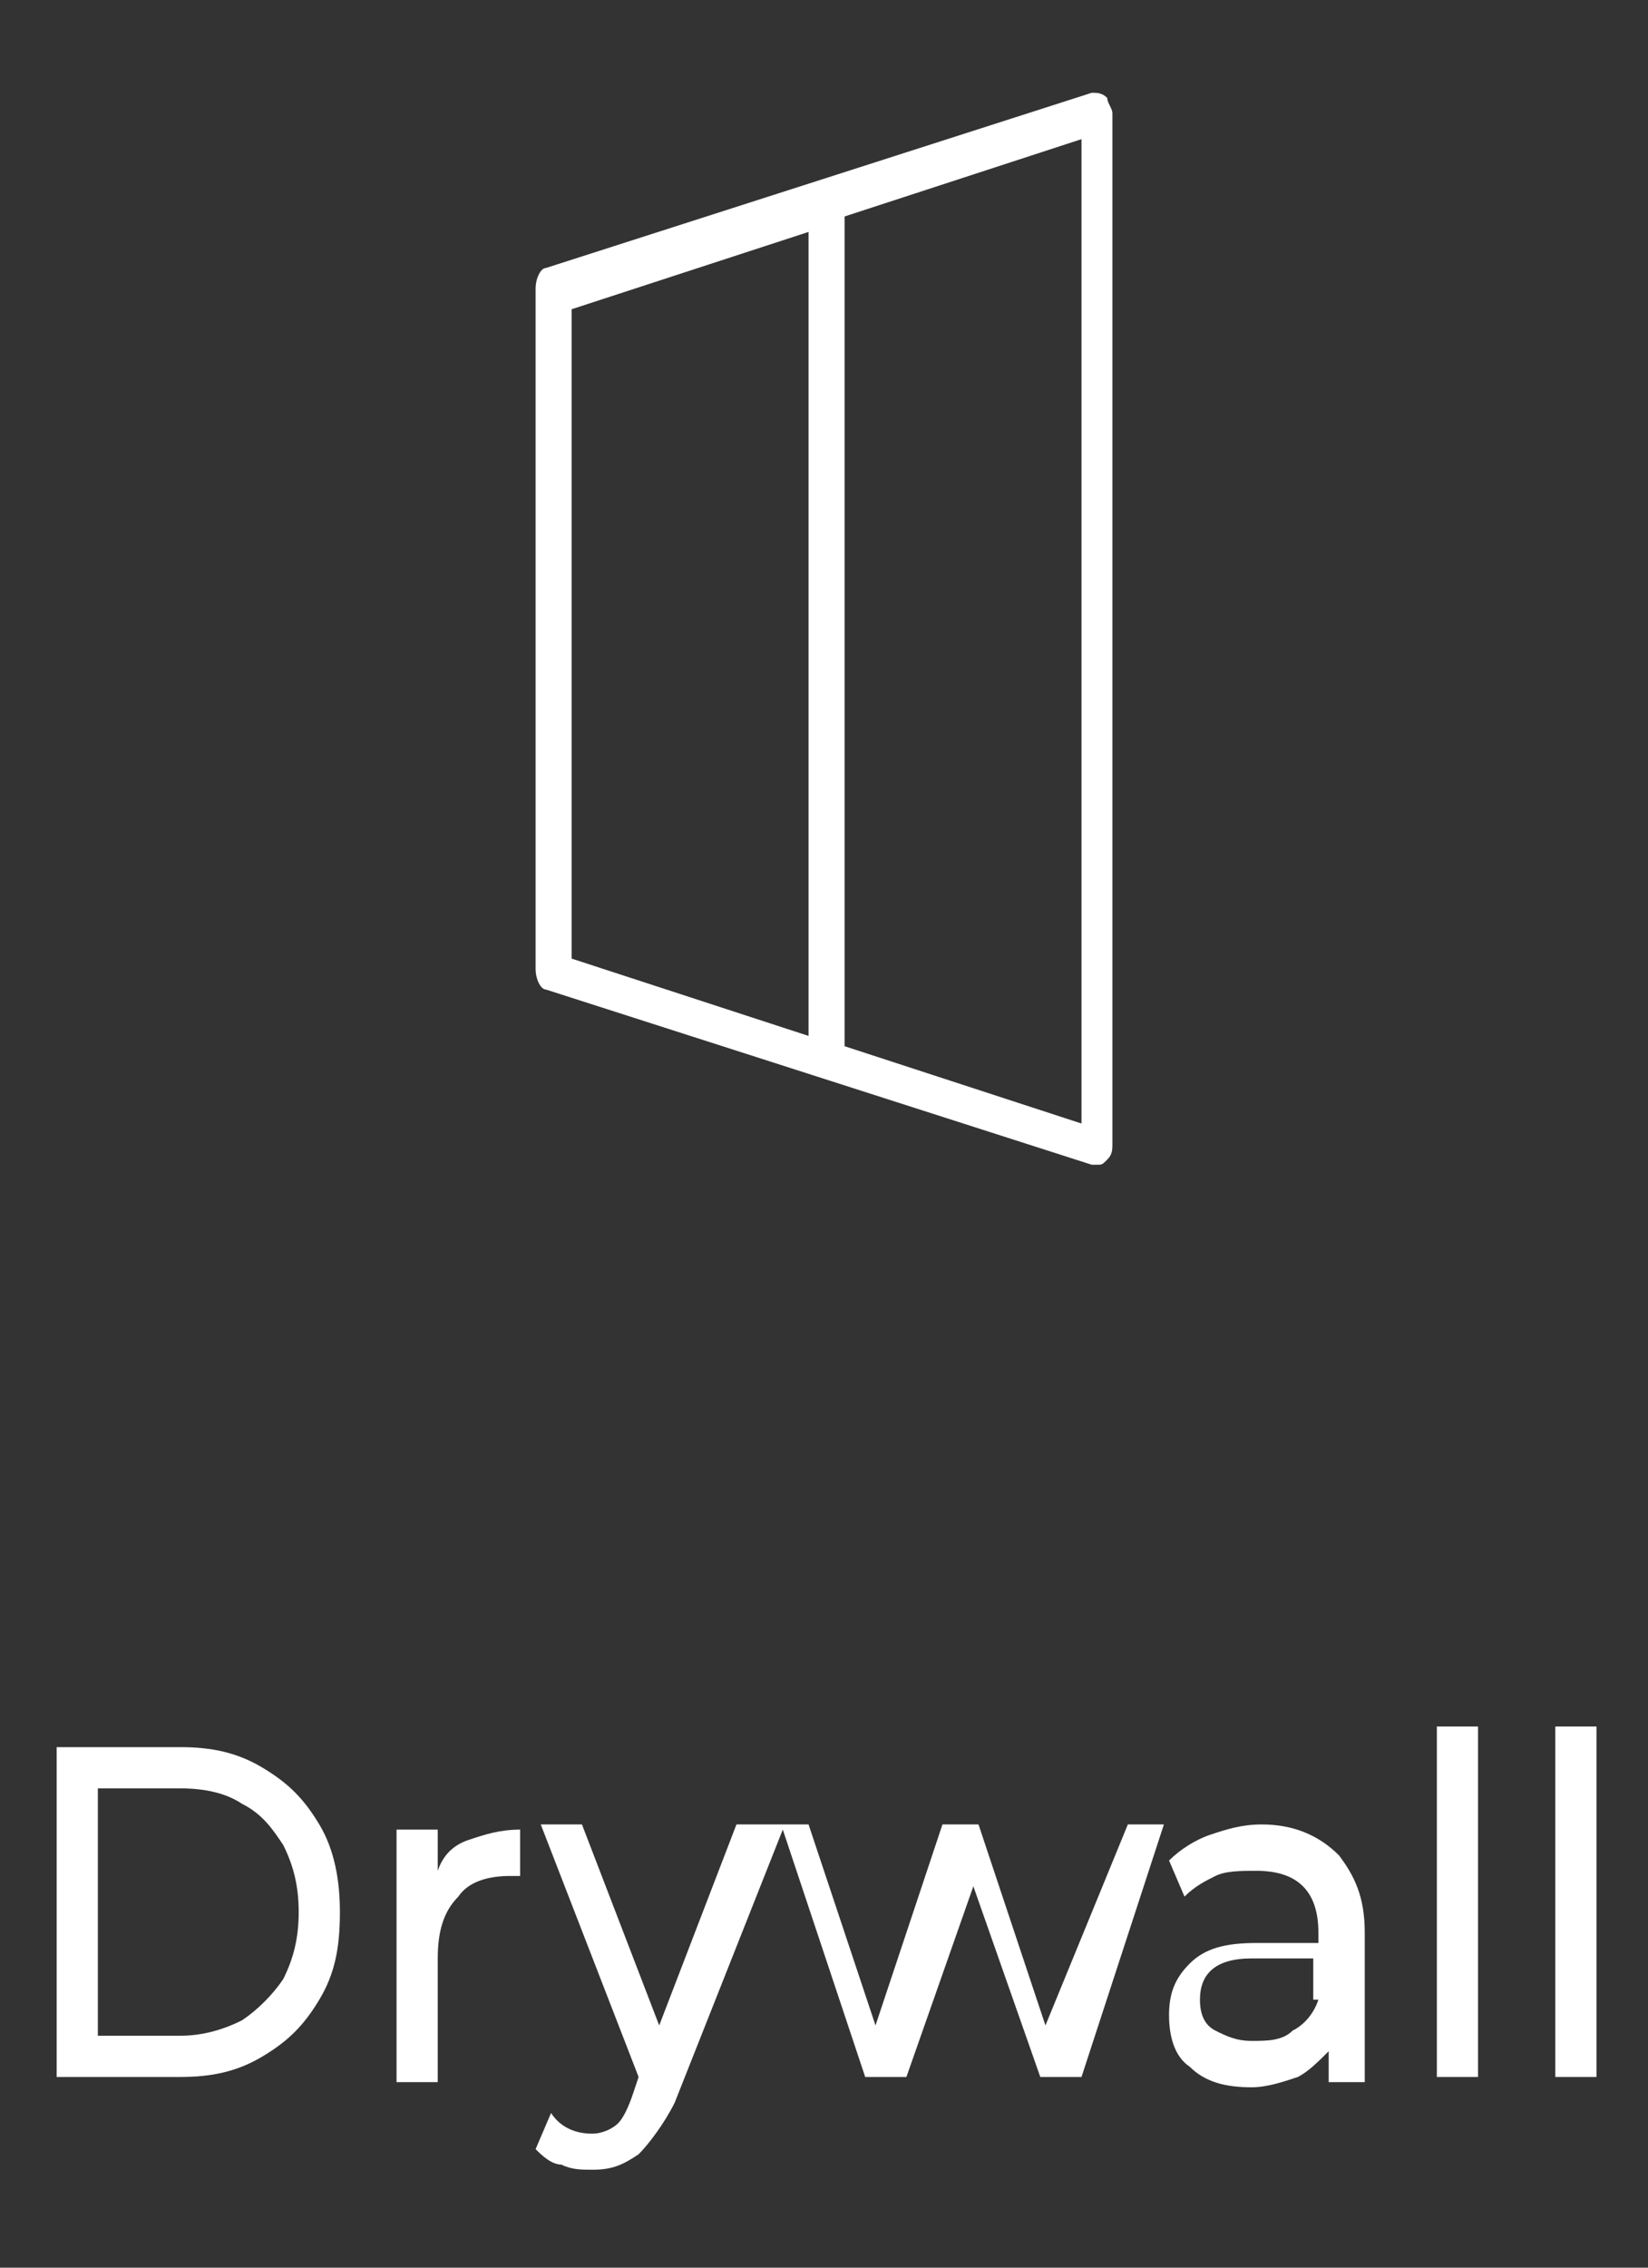
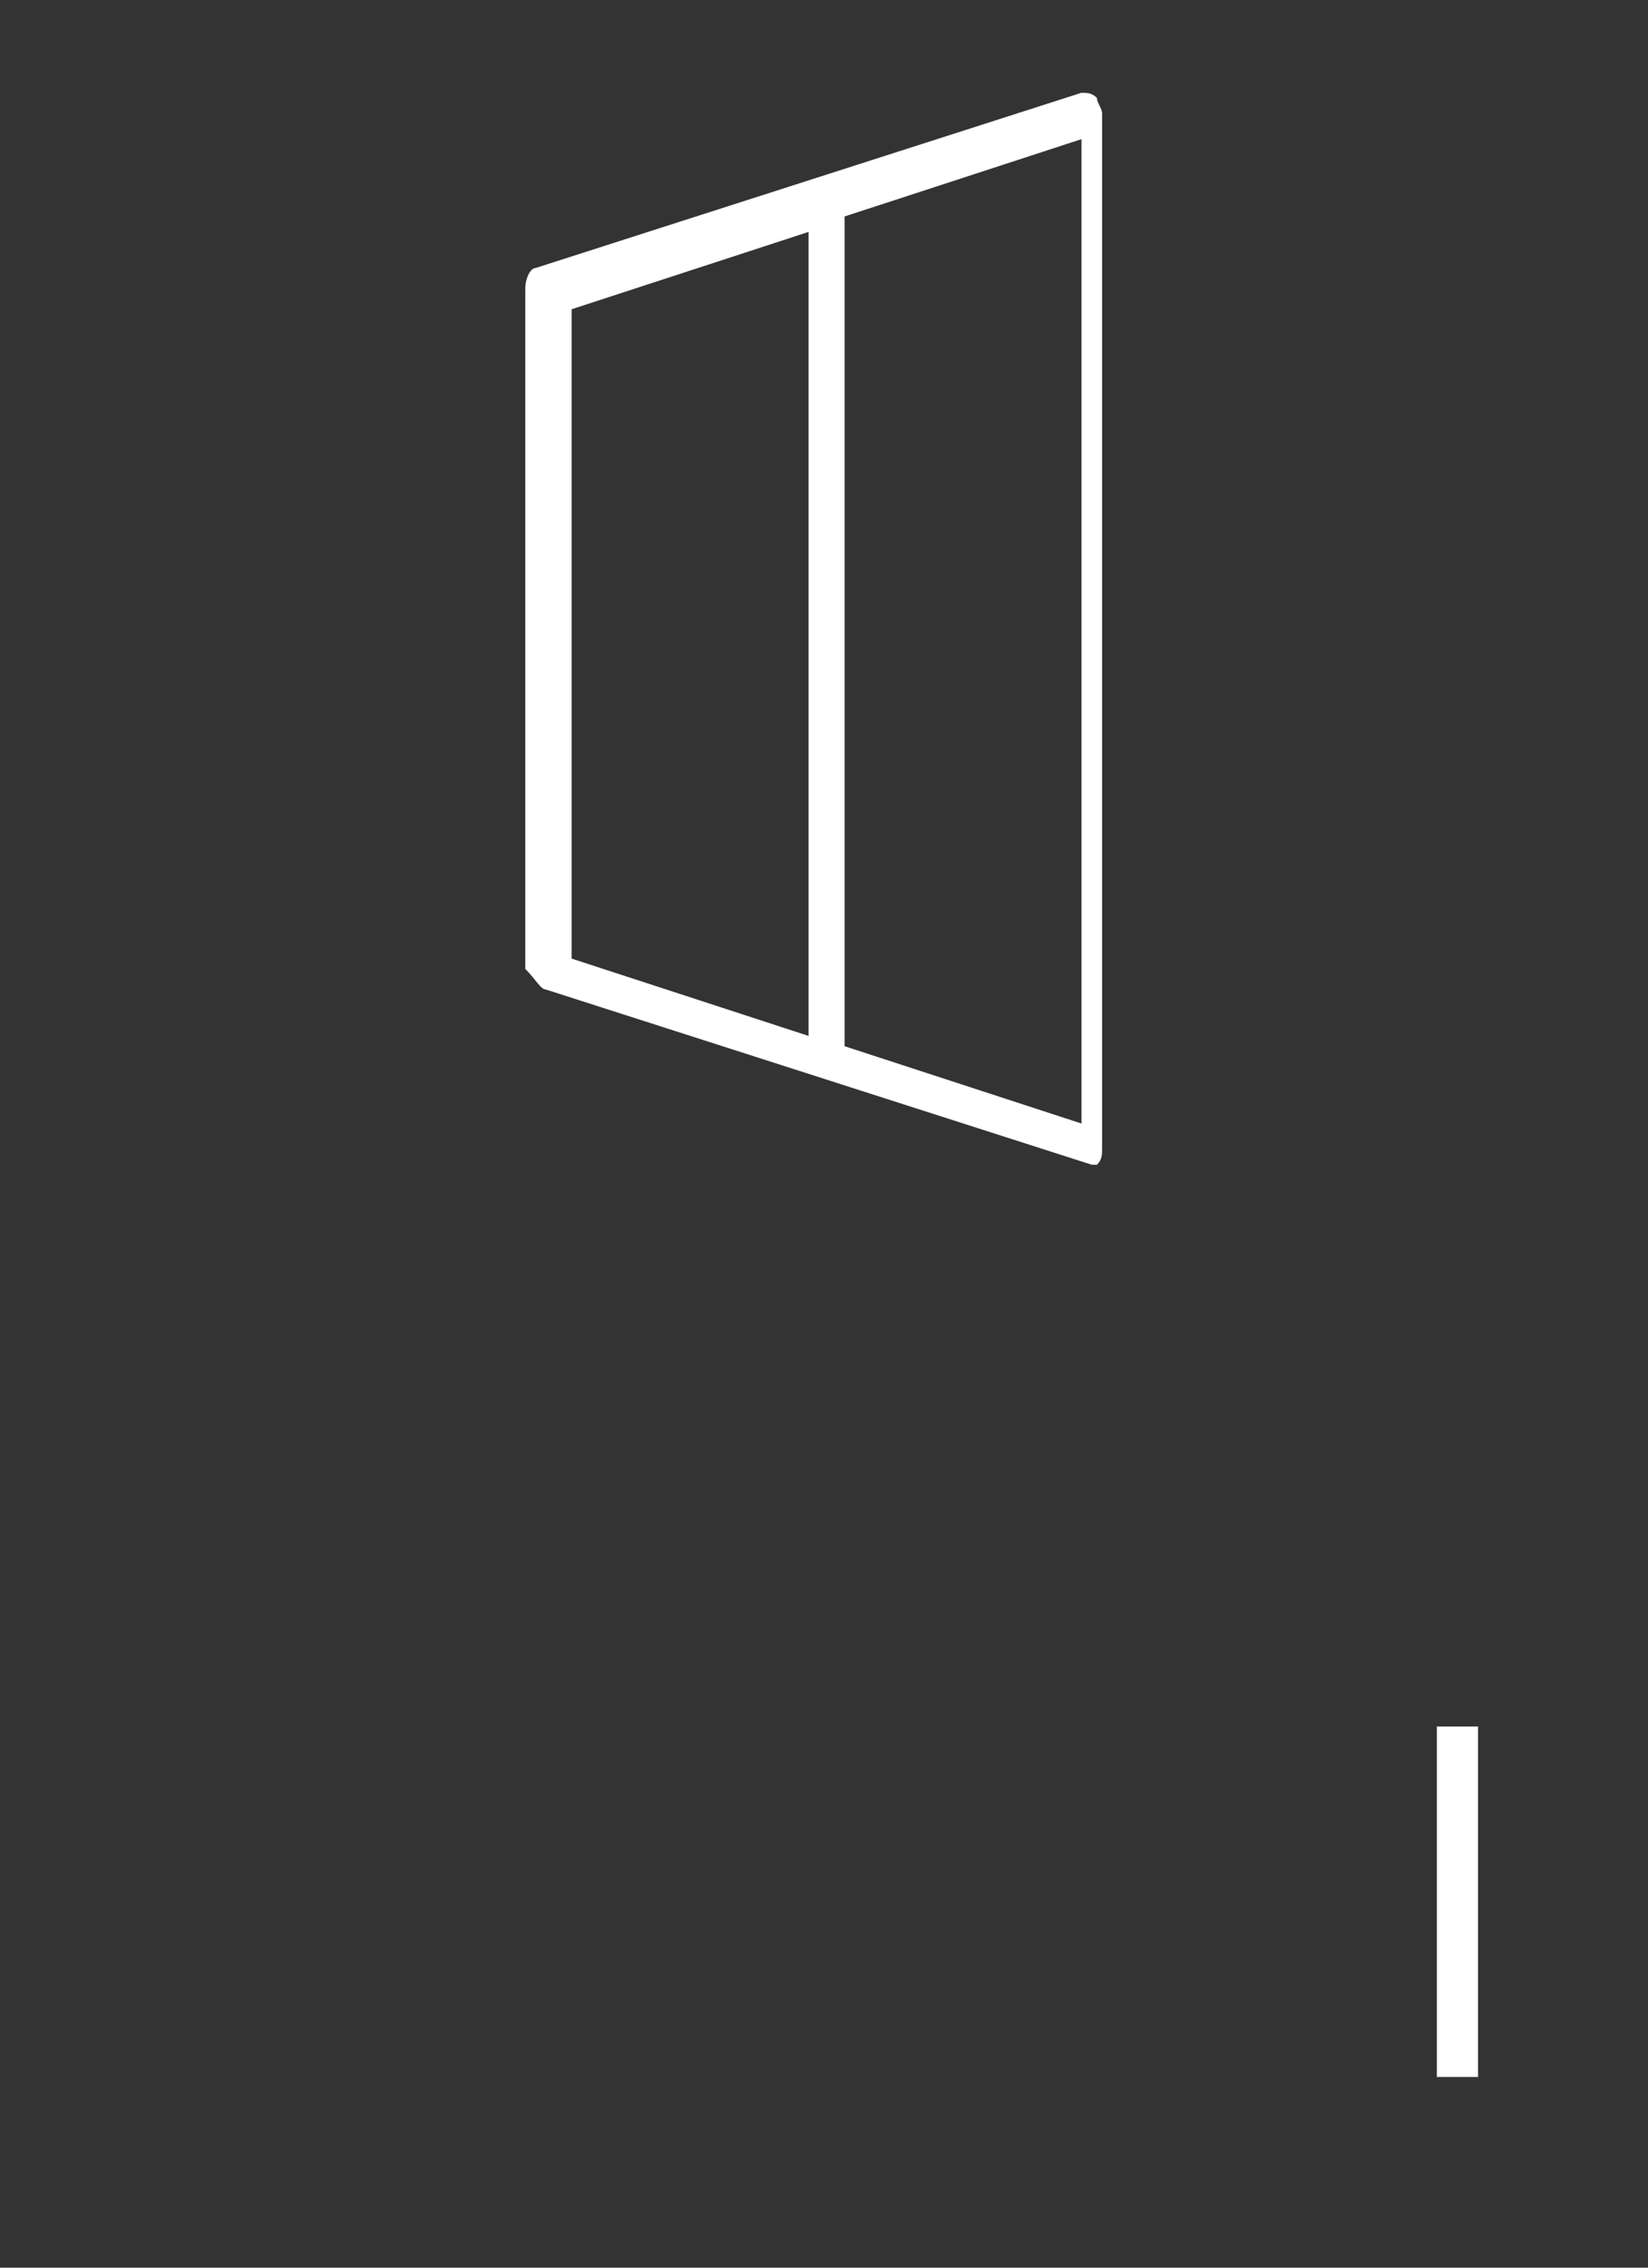
<svg xmlns="http://www.w3.org/2000/svg" version="1.1" x="0px" y="0px" viewBox="0 0 32 44" style="enable-background:new 0 0 32 44;" xml:space="preserve">
  <rect x="0" y="0" width="32" height="44" fill="#333333" stroke="none" />
  <style type="text/css">
	.st0{fill:#FFFFFF;}
	.st1{fill:none;stroke:#FFFFFF;stroke-width:2;stroke-linecap:round;stroke-linejoin:round;stroke-miterlimit:10;}
	.st2{fill:none;stroke:#F57F34;stroke-width:2.5;stroke-linecap:round;stroke-miterlimit:10;}
	.st3{fill:none;stroke:#F57F34;stroke-width:2.5;stroke-linecap:round;stroke-linejoin:round;stroke-miterlimit:10;}
	.st4{fill:none;stroke:#F57F34;stroke-width:0.75;stroke-linecap:round;stroke-miterlimit:10;}
	.st5{fill:none;stroke:#F57F34;stroke-width:0.75;stroke-linecap:round;stroke-linejoin:round;stroke-miterlimit:10;}
	.st6{fill:none;stroke:#F57F34;stroke-width:0.75;stroke-miterlimit:10;}
	.st7{fill:none;stroke:#F57F34;stroke-width:0.75;stroke-linejoin:round;stroke-miterlimit:10;}
	.st8{display:none;}
</style>
  <g id="Layer_1">
    <g>
-       <path class="st0" d="M11.1,6l4.6-1.5v15.6l-4.6-1.5V6z M21,21.8l-4.6-1.5V4.2L21,2.7V21.8z M10.6,19.2l5.3,1.7l5.3,1.7    c0,0,0.1,0,0.1,0c0.1,0,0.1,0,0.2-0.1c0.1-0.1,0.1-0.2,0.1-0.3V2.2c0-0.1-0.1-0.2-0.1-0.3c-0.1-0.1-0.2-0.1-0.3-0.1l-5.3,1.7    l-5.3,1.7c-0.1,0-0.2,0.2-0.2,0.4v13.2C10.4,19,10.5,19.2,10.6,19.2" />
+       <path class="st0" d="M11.1,6l4.6-1.5v15.6l-4.6-1.5V6z M21,21.8l-4.6-1.5V4.2L21,2.7V21.8z M10.6,19.2l5.3,1.7l5.3,1.7    c0,0,0.1,0,0.1,0c0.1-0.1,0.1-0.2,0.1-0.3V2.2c0-0.1-0.1-0.2-0.1-0.3c-0.1-0.1-0.2-0.1-0.3-0.1l-5.3,1.7    l-5.3,1.7c-0.1,0-0.2,0.2-0.2,0.4v13.2C10.4,19,10.5,19.2,10.6,19.2" />
      <g>
-         <path class="st0" d="M5.5,38.4C5.3,38.7,5,39,4.7,39.2c-0.4,0.2-0.8,0.3-1.2,0.3H1.9v-4.8h1.6c0.5,0,0.9,0.1,1.2,0.3     c0.4,0.2,0.6,0.5,0.8,0.8c0.2,0.4,0.3,0.8,0.3,1.3C5.8,37.6,5.7,38,5.5,38.4 M5.1,34.3c-0.5-0.3-1-0.4-1.6-0.4H1.1v6.4h2.4     c0.6,0,1.1-0.1,1.6-0.4c0.5-0.3,0.8-0.6,1.1-1.1c0.3-0.5,0.4-1,0.4-1.7c0-0.6-0.1-1.2-0.4-1.7C5.9,34.9,5.6,34.6,5.1,34.3" />
-         <path class="st0" d="M8.5,36.3v-0.8H7.7v4.9h0.8v-2.4c0-0.5,0.1-0.9,0.4-1.2c0.2-0.3,0.6-0.4,1-0.4c0.1,0,0.1,0,0.2,0v-0.9     c-0.4,0-0.7,0.1-1,0.2C8.8,35.8,8.6,36,8.5,36.3" />
-         <path class="st0" d="M20.3,39.3L19,35.4h-0.7L17,39.3l-1.3-3.9h-0.7h0h-0.7l-1.5,3.9l-1.5-3.9h-0.8l1.9,4.9l-0.1,0.3     c-0.1,0.3-0.2,0.5-0.3,0.6c-0.1,0.1-0.3,0.2-0.5,0.2c-0.3,0-0.6-0.1-0.8-0.4l-0.3,0.7c0.1,0.1,0.3,0.3,0.5,0.3     c0.2,0.1,0.4,0.1,0.6,0.1c0.4,0,0.6-0.1,0.9-0.3c0.2-0.2,0.5-0.6,0.7-1l2.1-5.3l1.6,4.8h0.8l1.3-3.7l1.3,3.7h0.8l1.6-4.9h-0.7     L20.3,39.3z" />
-         <path class="st0" d="M25.6,38.8c-0.1,0.3-0.3,0.5-0.5,0.6c-0.2,0.2-0.5,0.2-0.8,0.2c-0.3,0-0.5-0.1-0.7-0.2     c-0.2-0.1-0.3-0.3-0.3-0.6c0-0.5,0.3-0.8,1-0.8h1.2V38.8z M24.5,35.4c-0.4,0-0.7,0.1-1,0.2c-0.3,0.1-0.6,0.3-0.8,0.5l0.3,0.7     c0.2-0.2,0.4-0.3,0.6-0.4c0.2-0.1,0.5-0.1,0.8-0.1c0.4,0,0.7,0.1,0.9,0.3c0.2,0.2,0.3,0.5,0.3,0.9v0.2h-1.2c-0.6,0-1,0.1-1.3,0.4     c-0.3,0.3-0.4,0.6-0.4,1c0,0.4,0.1,0.8,0.4,1c0.3,0.3,0.7,0.4,1.2,0.4c0.3,0,0.6-0.1,0.9-0.2c0.2-0.1,0.4-0.3,0.6-0.5v0.6h0.7     v-2.9c0-0.7-0.2-1.1-0.5-1.5C25.6,35.6,25.1,35.4,24.5,35.4" />
        <rect x="27.9" y="33.5" class="st0" width="0.8" height="6.8" />
-         <rect x="30.2" y="33.5" class="st0" width="0.8" height="6.8" />
      </g>
    </g>
  </g>
  <g id="guides" class="st8">
</g>
</svg>